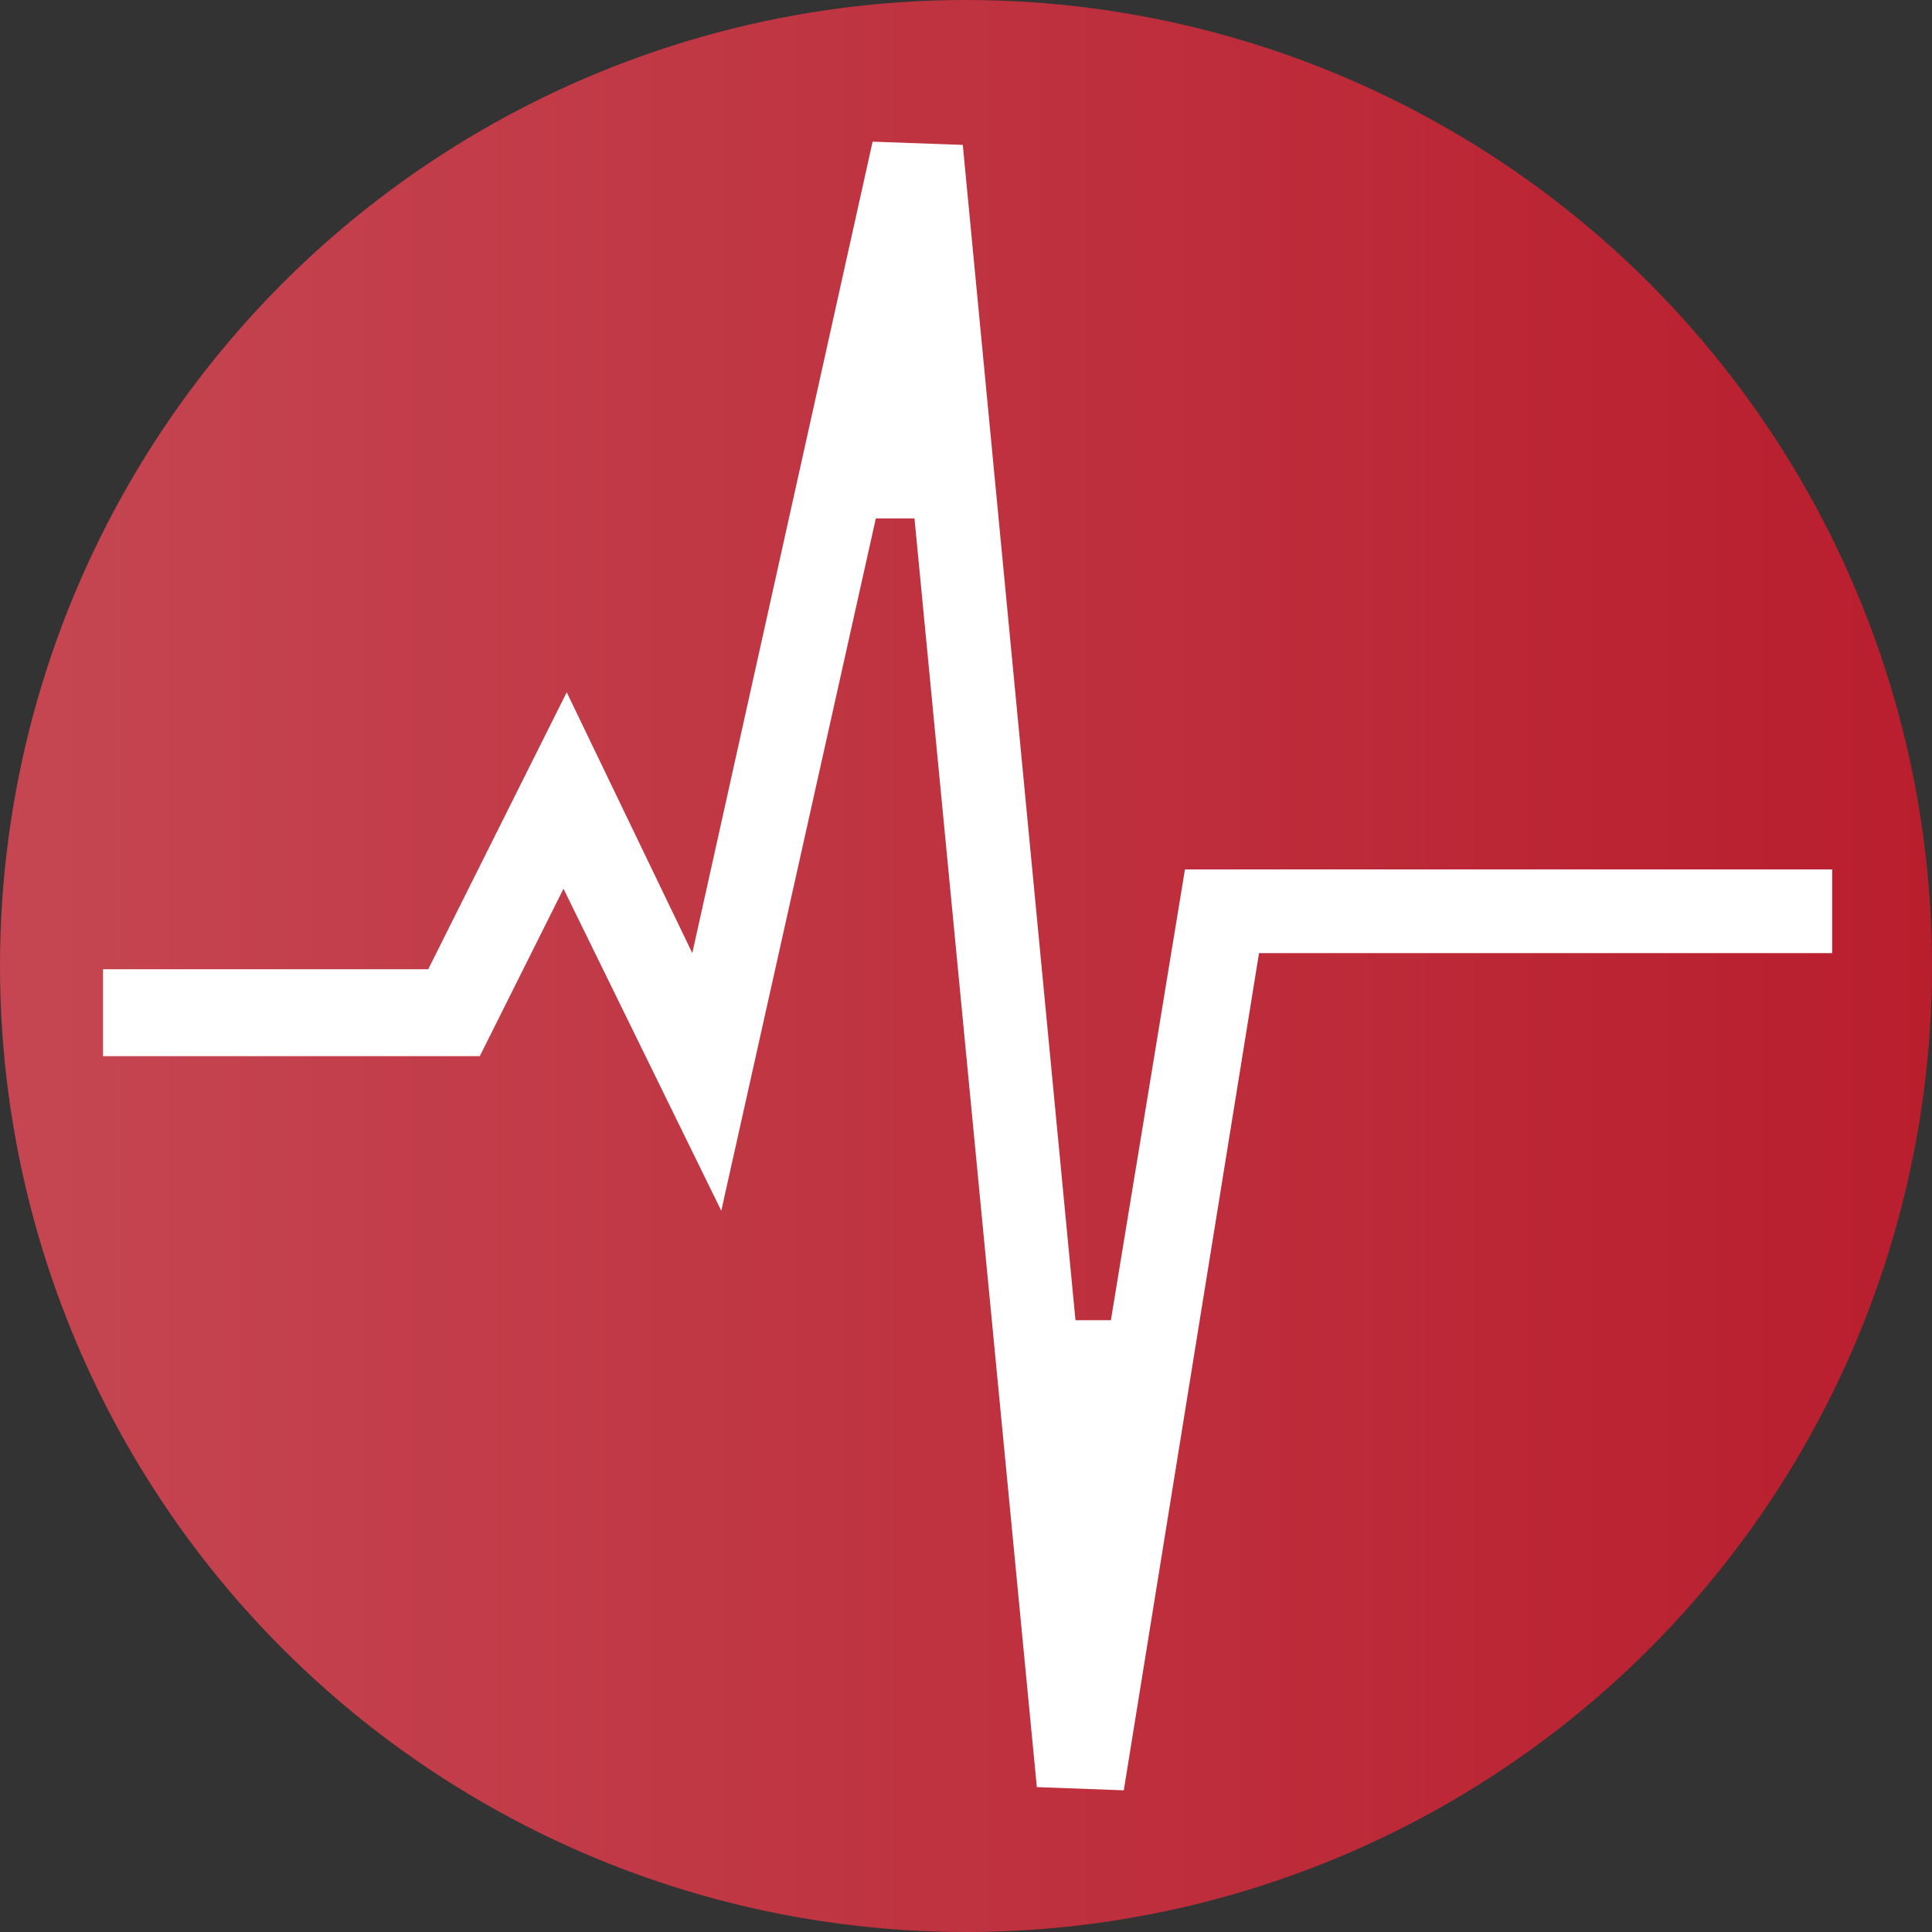
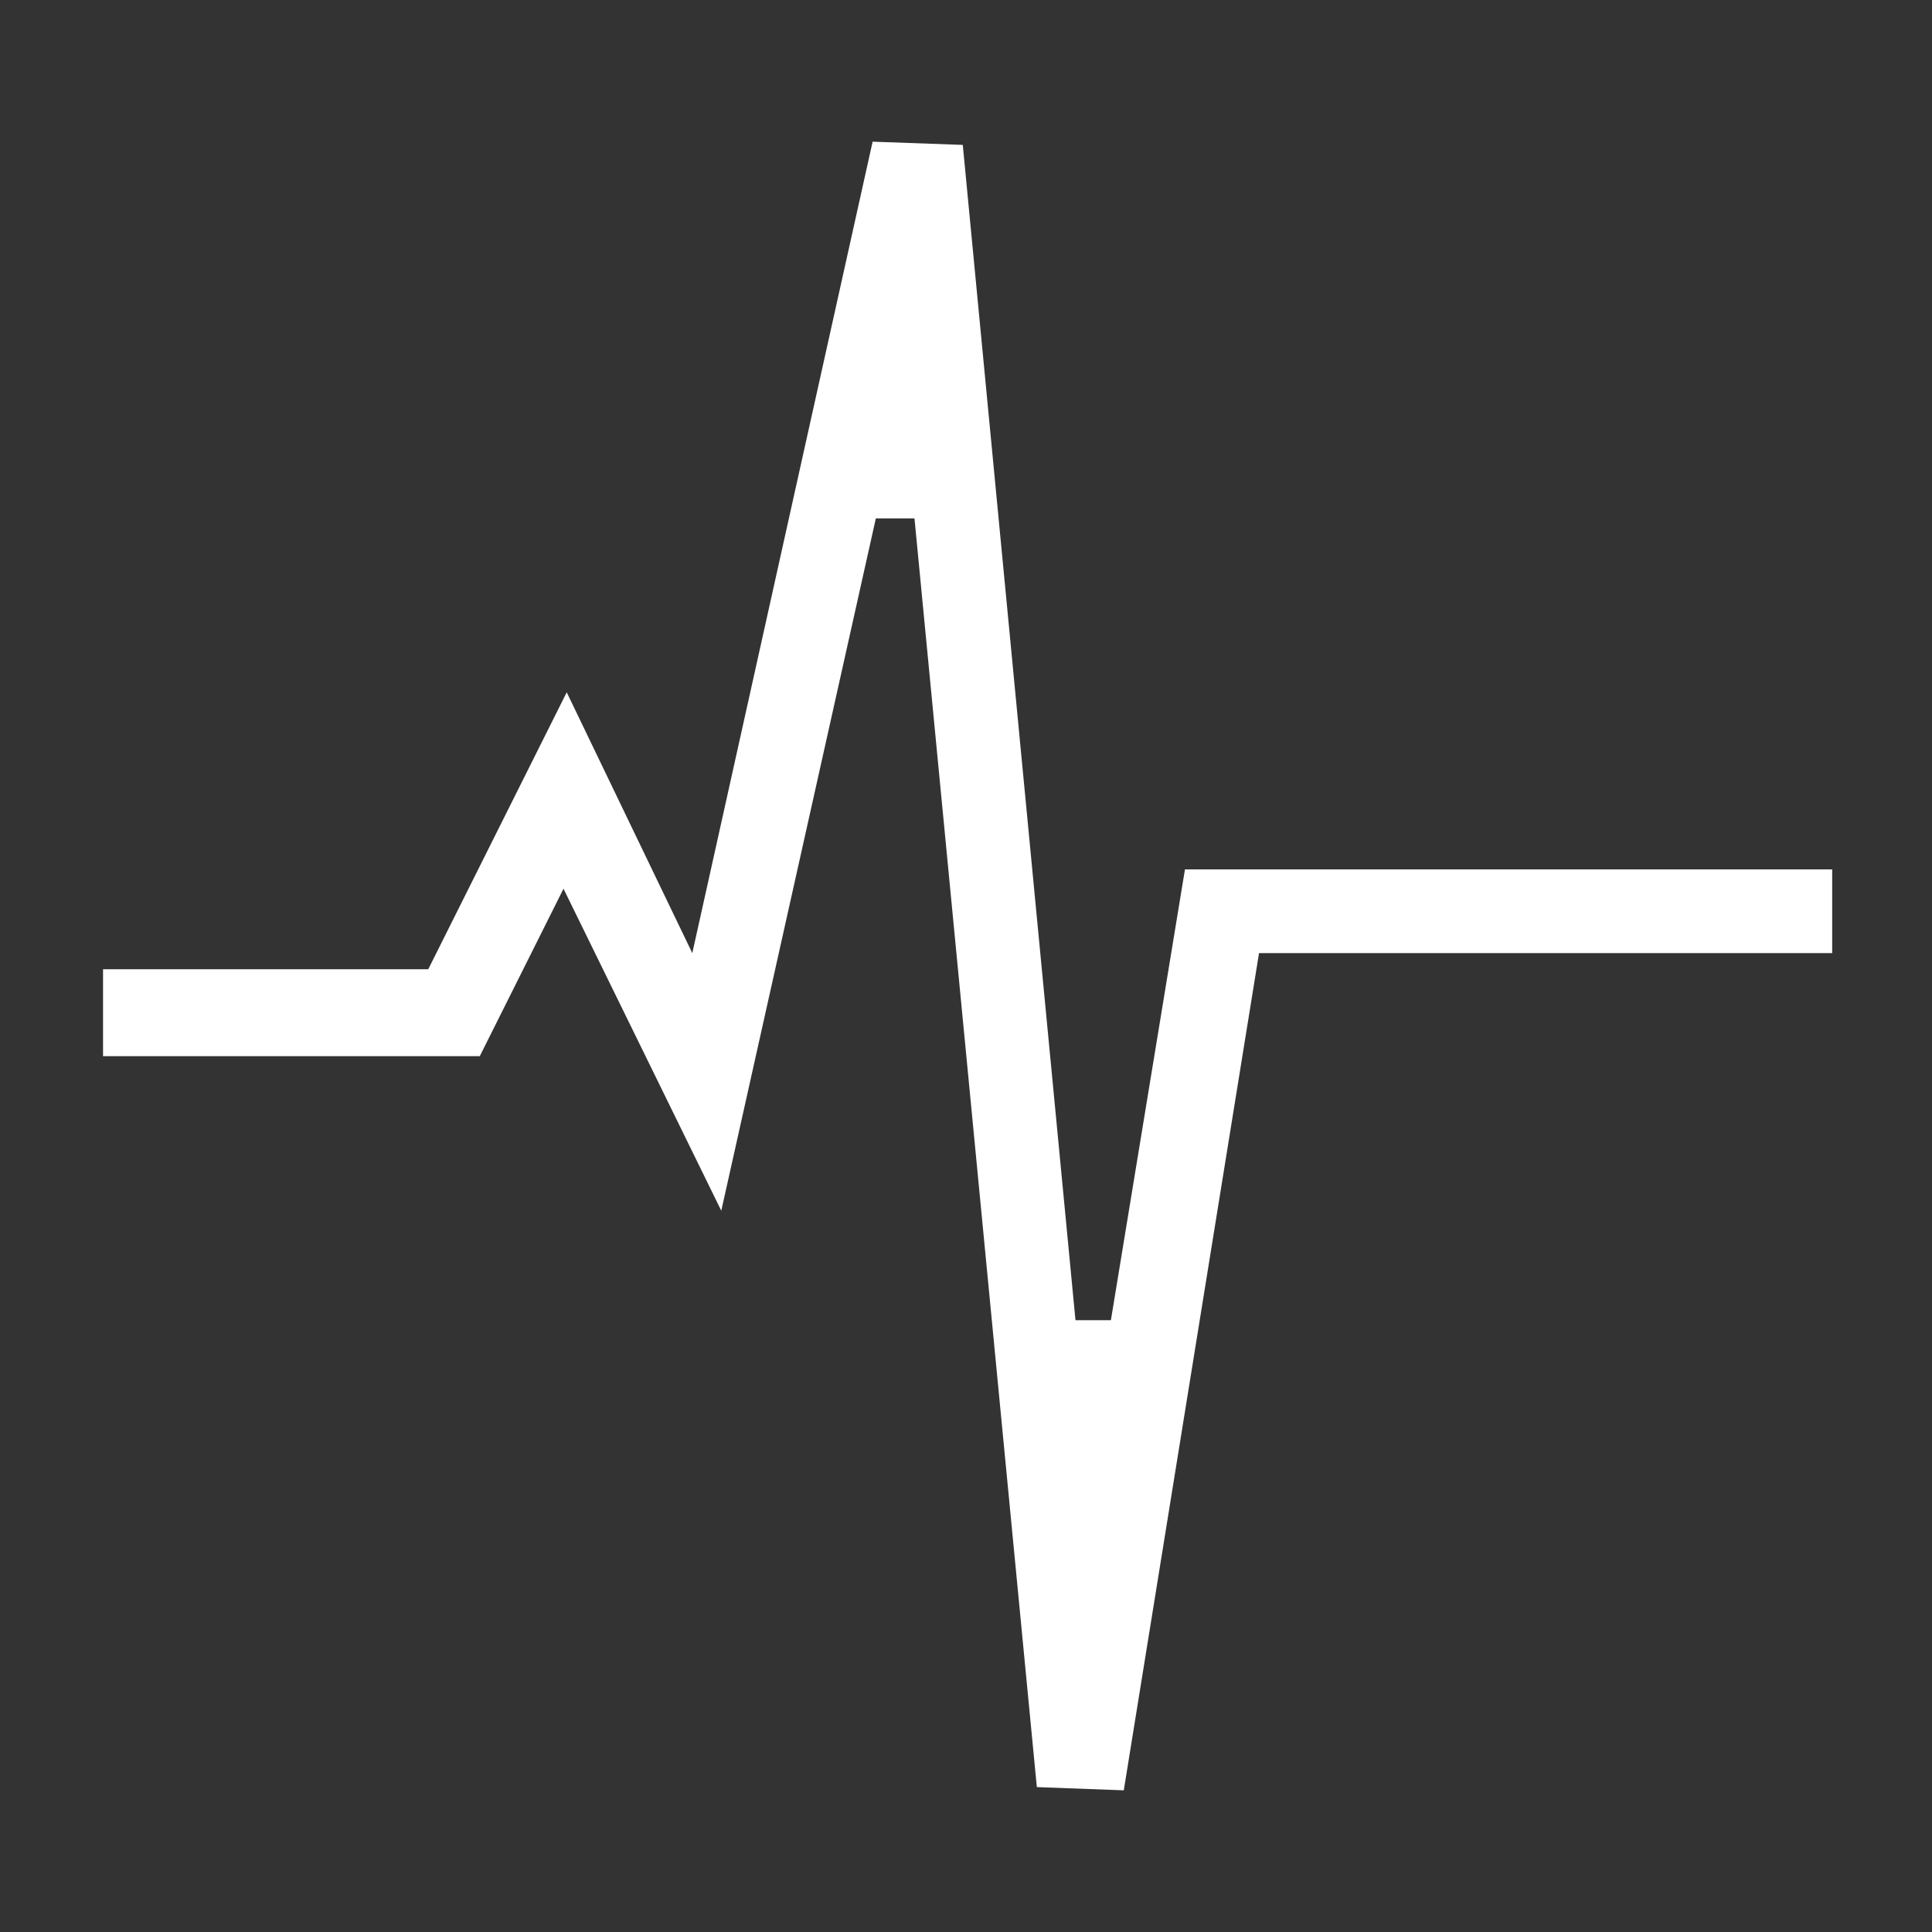
<svg xmlns="http://www.w3.org/2000/svg" id="Layer_1" version="1.1" viewBox="0 0 60 60">
  <rect x="0" y="0" width="60" height="60" fill="#333333" stroke="none" />
  <defs>
    <style>
      .st0 {
        fill: #fff;
      }

      .st1 {
        fill: url(#linear-gradient);
      }
    </style>
    <linearGradient id="linear-gradient" x1="0" y1="30" x2="60" y2="30" gradientUnits="userSpaceOnUse">
      <stop offset="0" stop-color="#c54652" />
      <stop offset="1" stop-color="#b91e2d" />
    </linearGradient>
  </defs>
-   <circle class="st1" cx="30" cy="30" r="30" />
  <polygon class="st0" points="3.2 32.8 3.2 30.1 13.3 30.1 17.6 21.5 21.5 29.6 27.1 4.4 29.9 4.5 33.4 41 34.5 41 36.8 27 56.9 27 56.9 29.6 39.1 29.6 34.9 55.6 32.2 55.5 32.2 55.5 28.4 16.1 27.2 16.1 22.4 37.6 17.5 27.6 14.9 32.8 3.2 32.8" />
</svg>